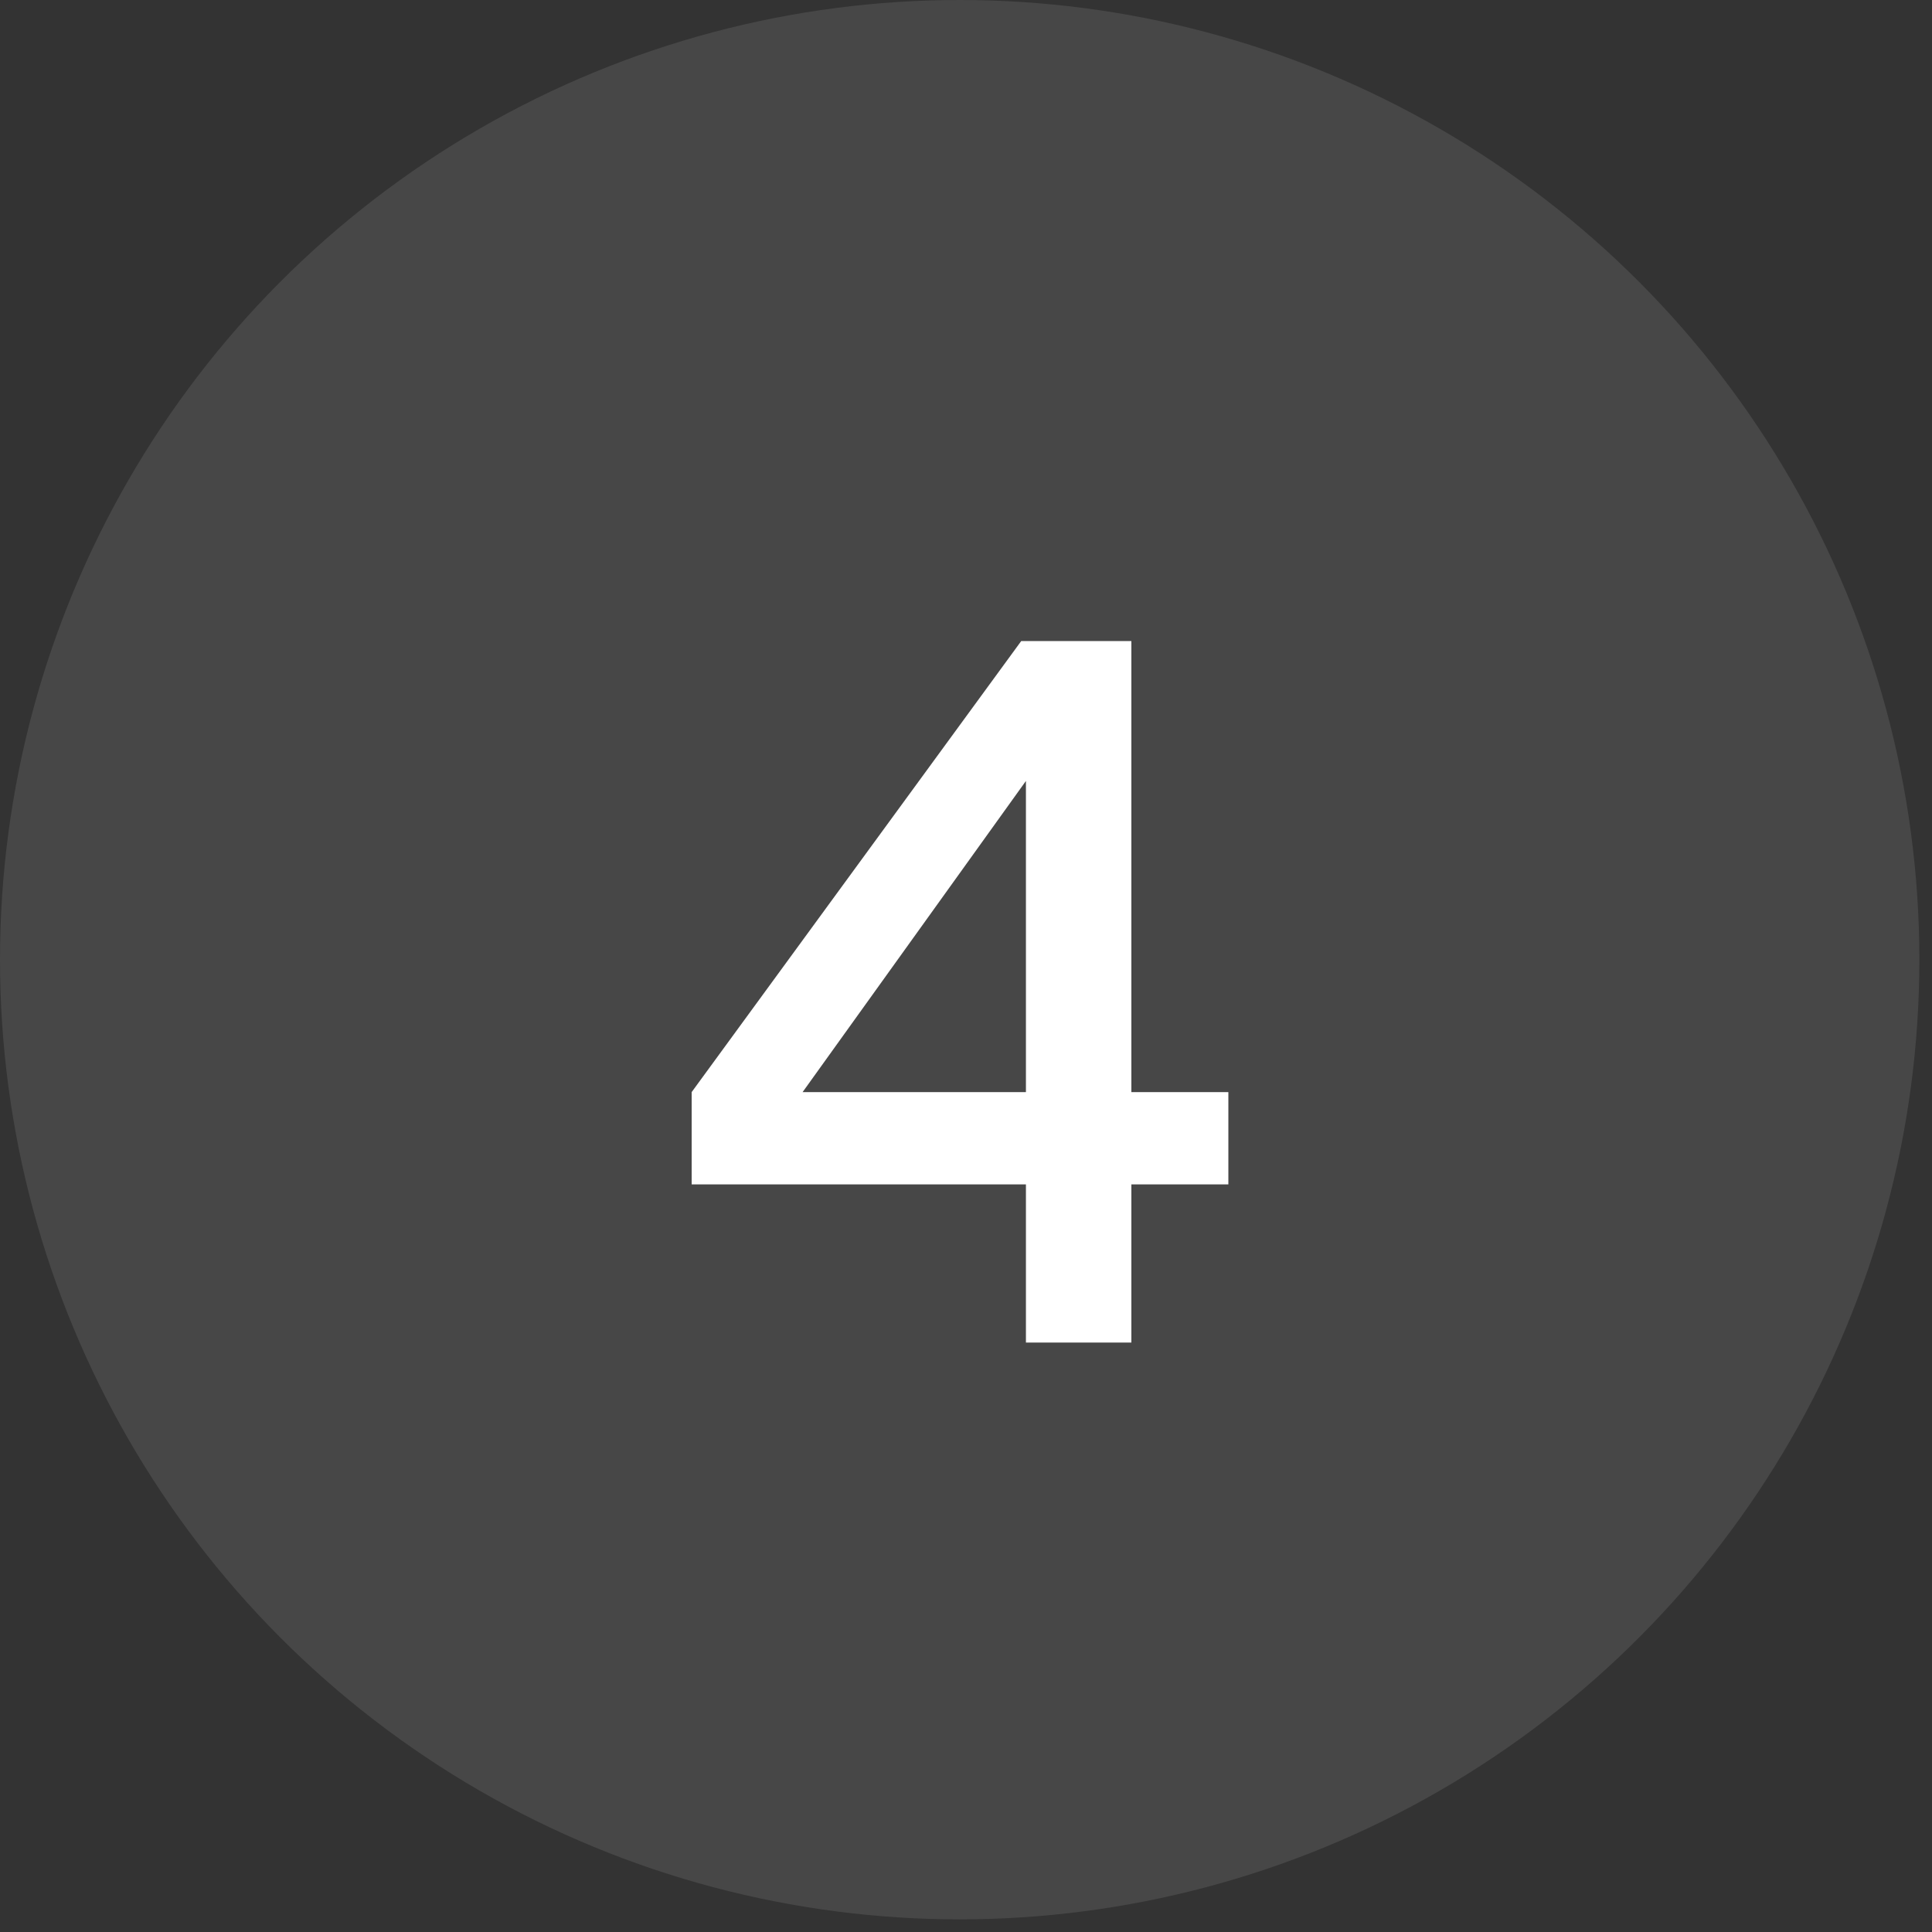
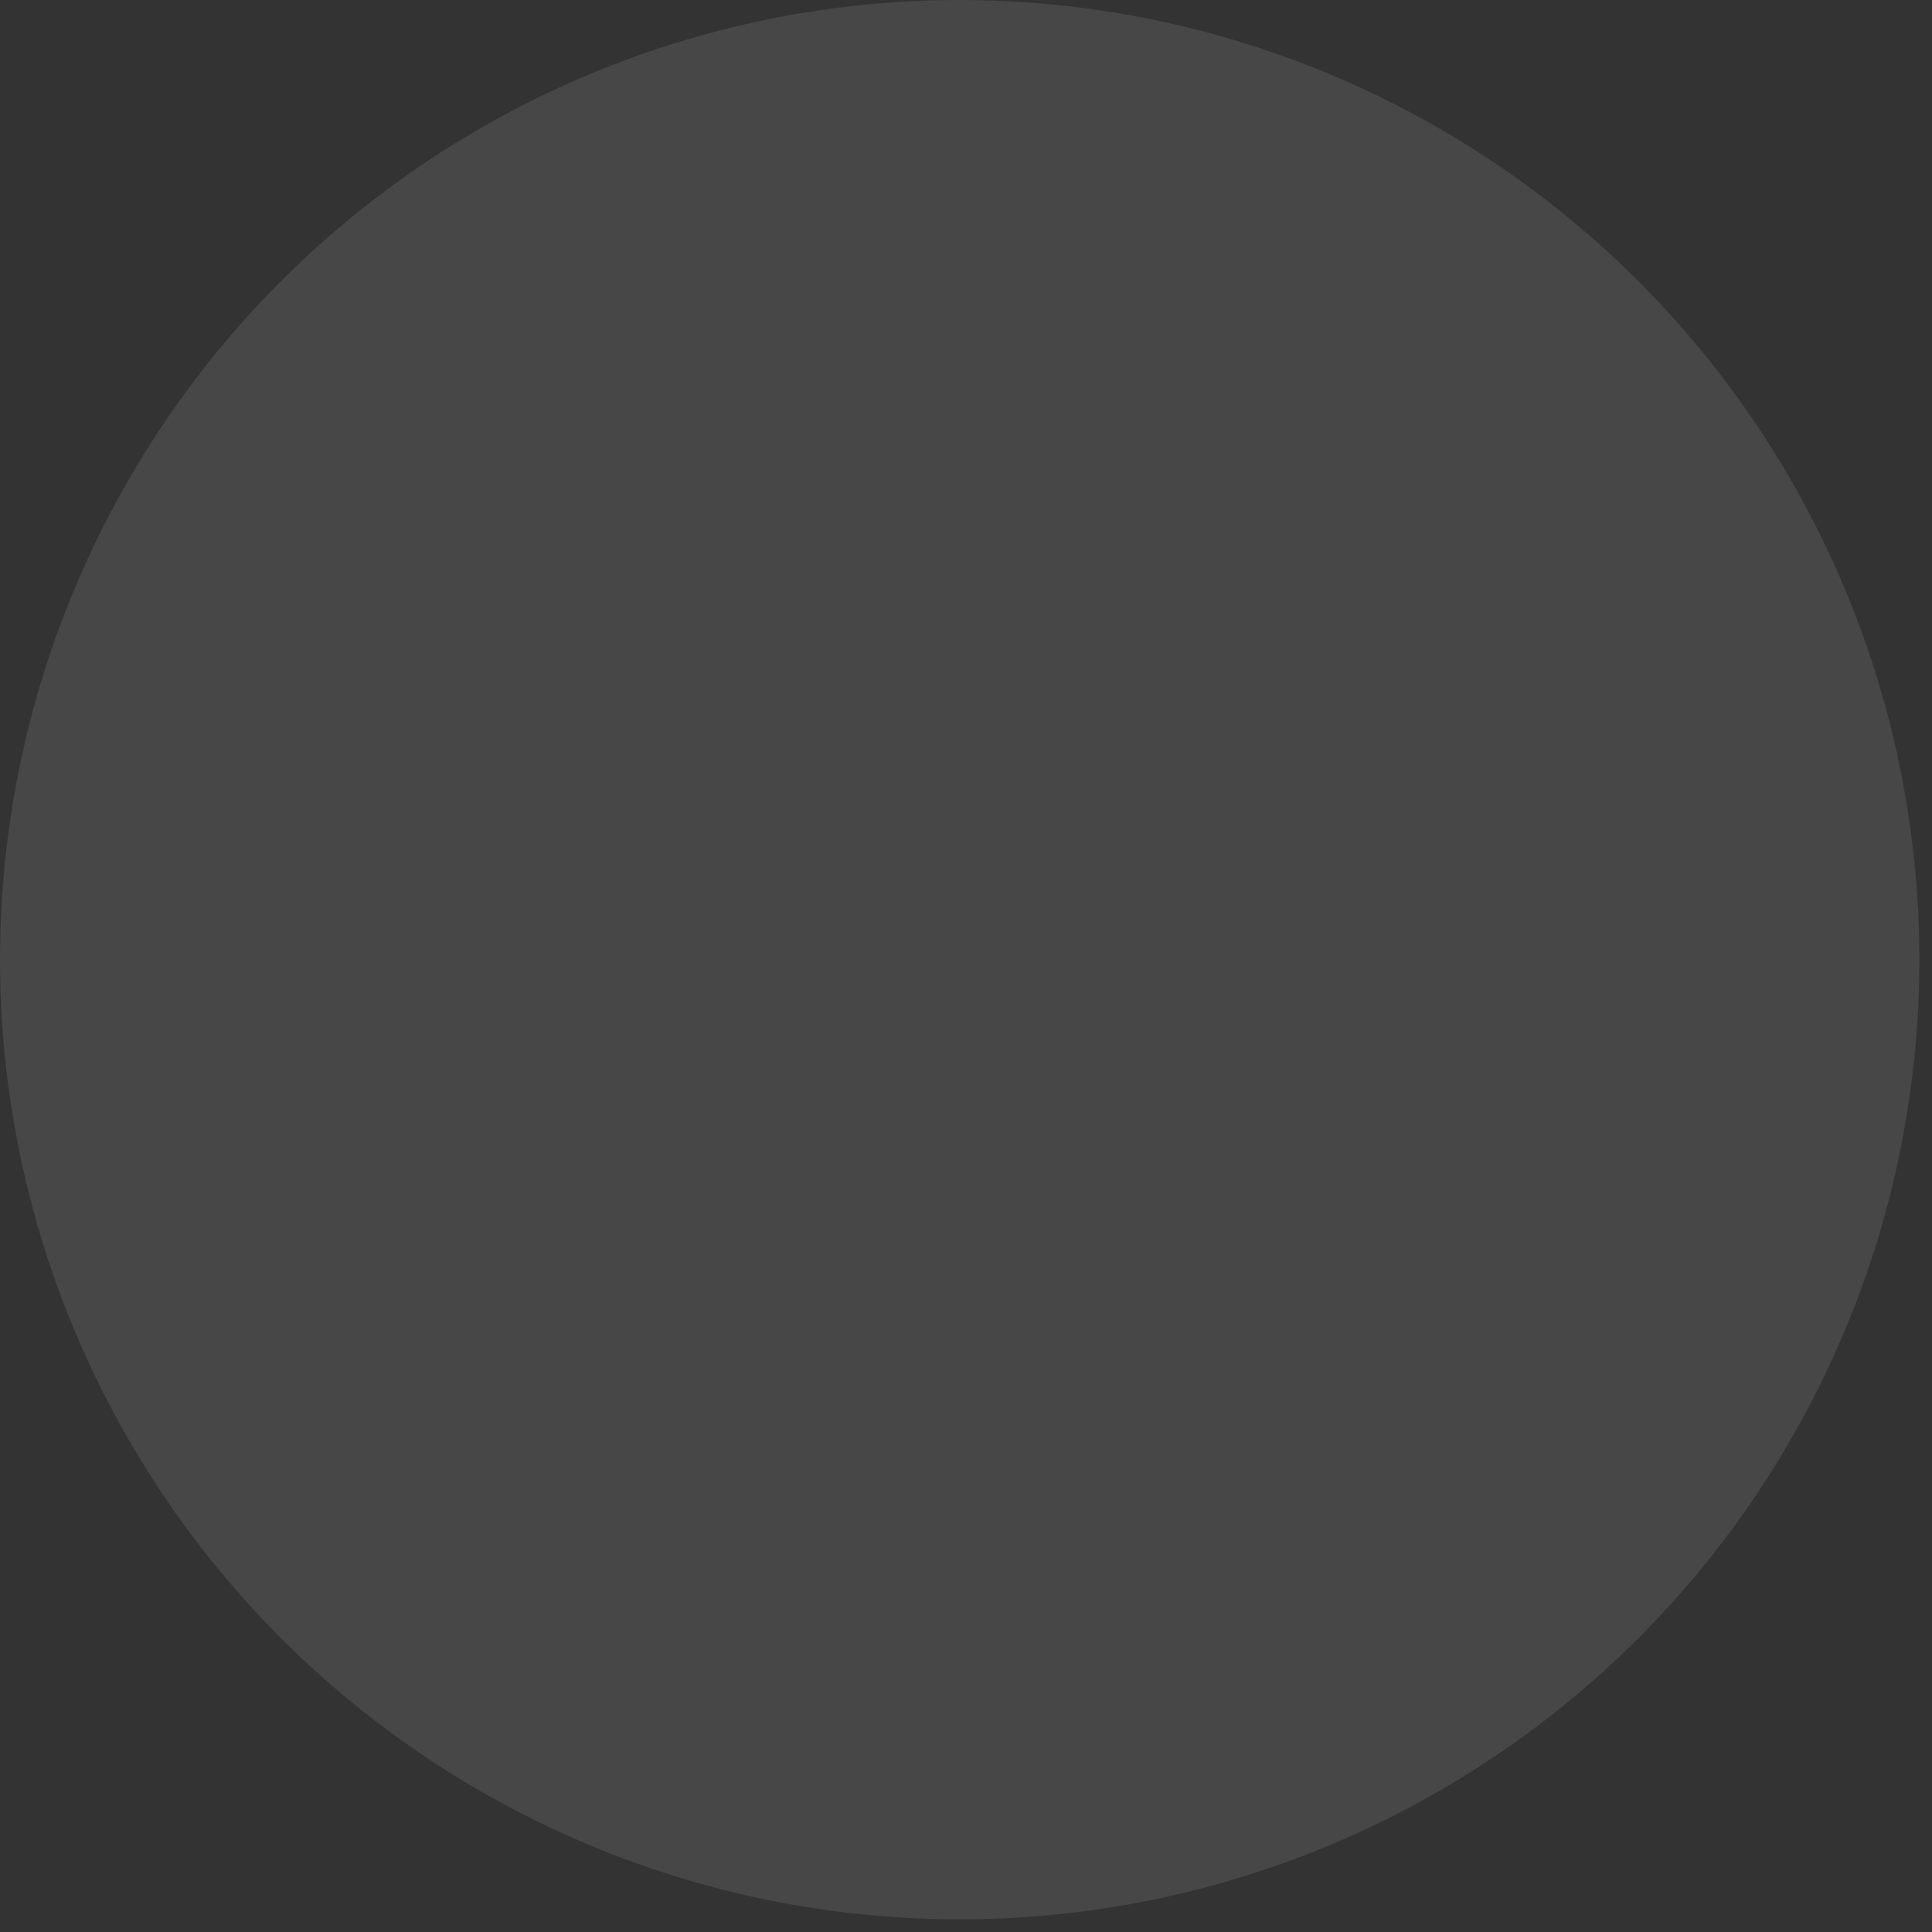
<svg xmlns="http://www.w3.org/2000/svg" width="59" height="59" viewBox="0 0 59 59" fill="none">
  <rect x="0" y="0" width="59" height="59" fill="#333333" stroke="none" />
  <circle cx="29.307" cy="29.307" r="29.307" fill="white" fill-opacity="0.1" />
-   <path d="M31.33 41V36.169H21.122V33.351L31.186 19.577H34.55V33.351H37.512V36.169H34.55V41H31.33ZM23.623 34.587L23.077 33.351H31.33V22.28L32.25 22.567L23.623 34.587Z" fill="white" />
</svg>